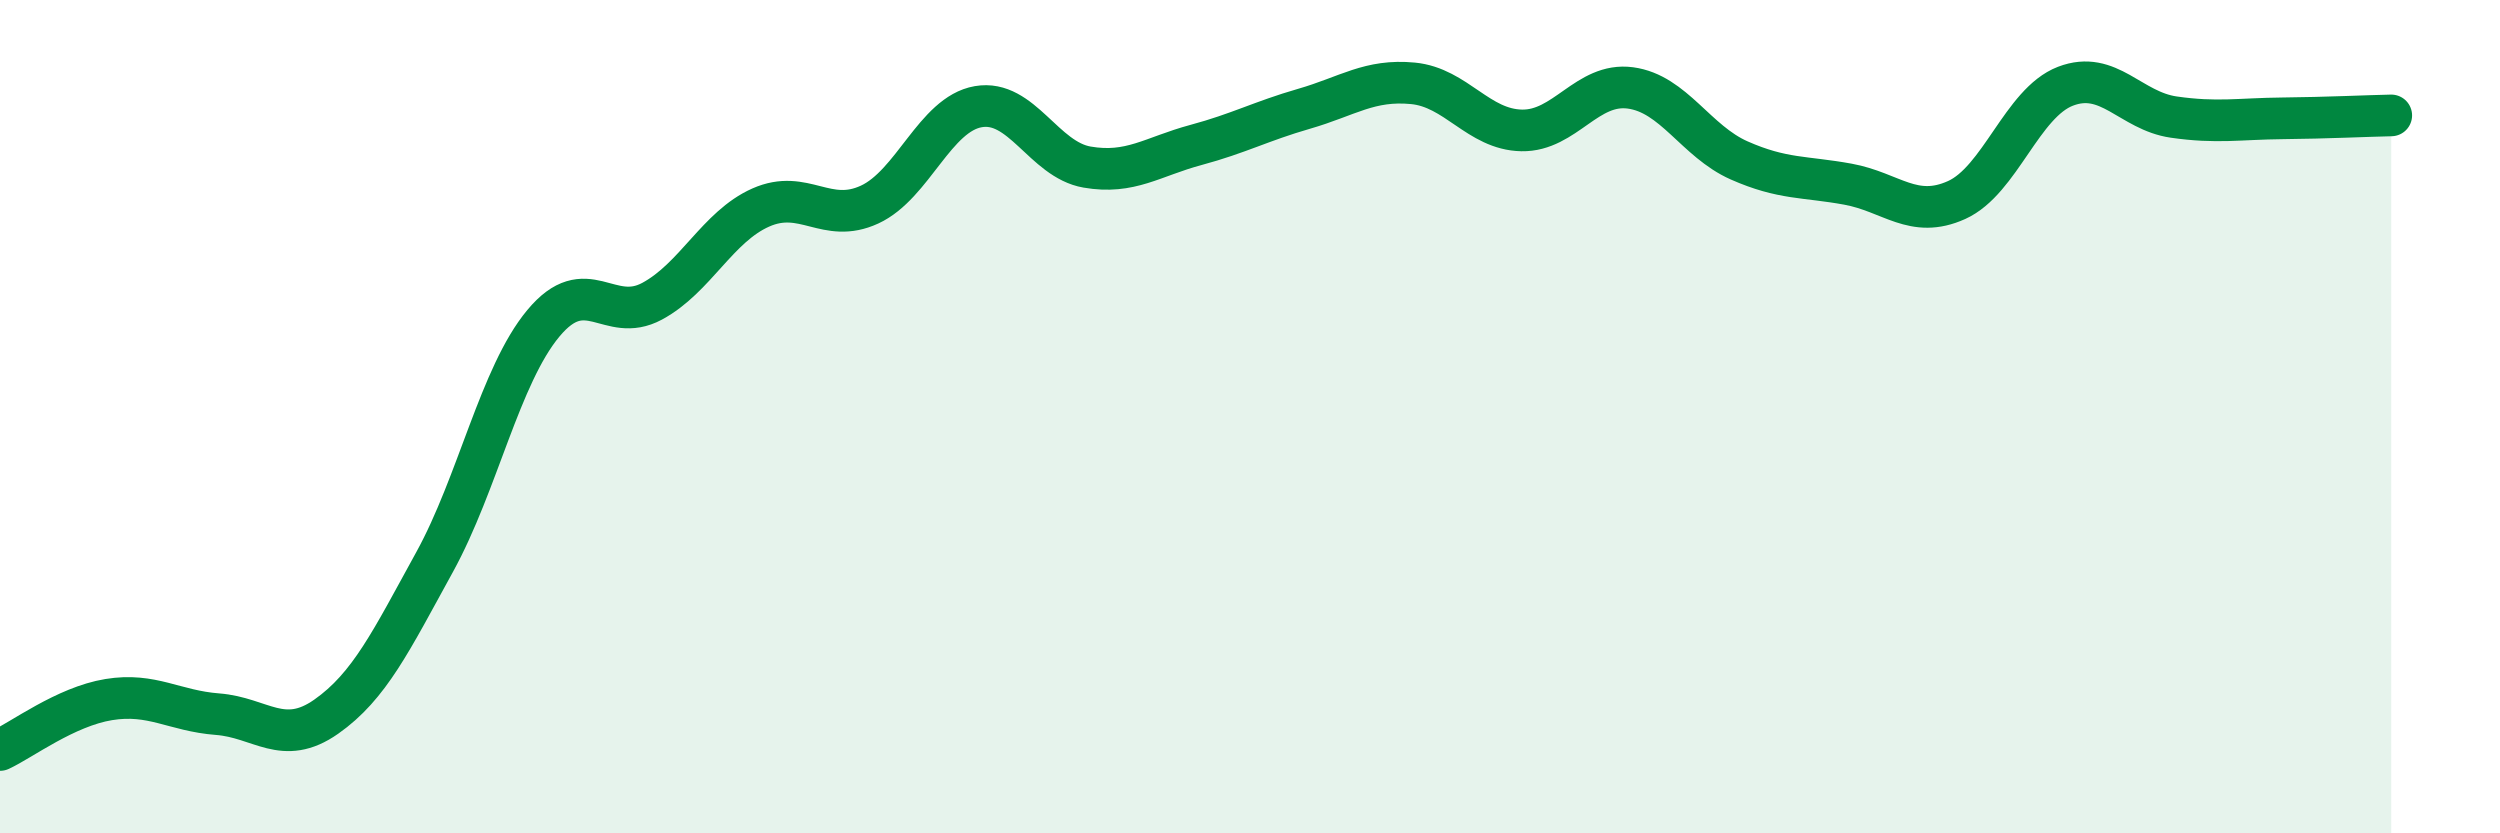
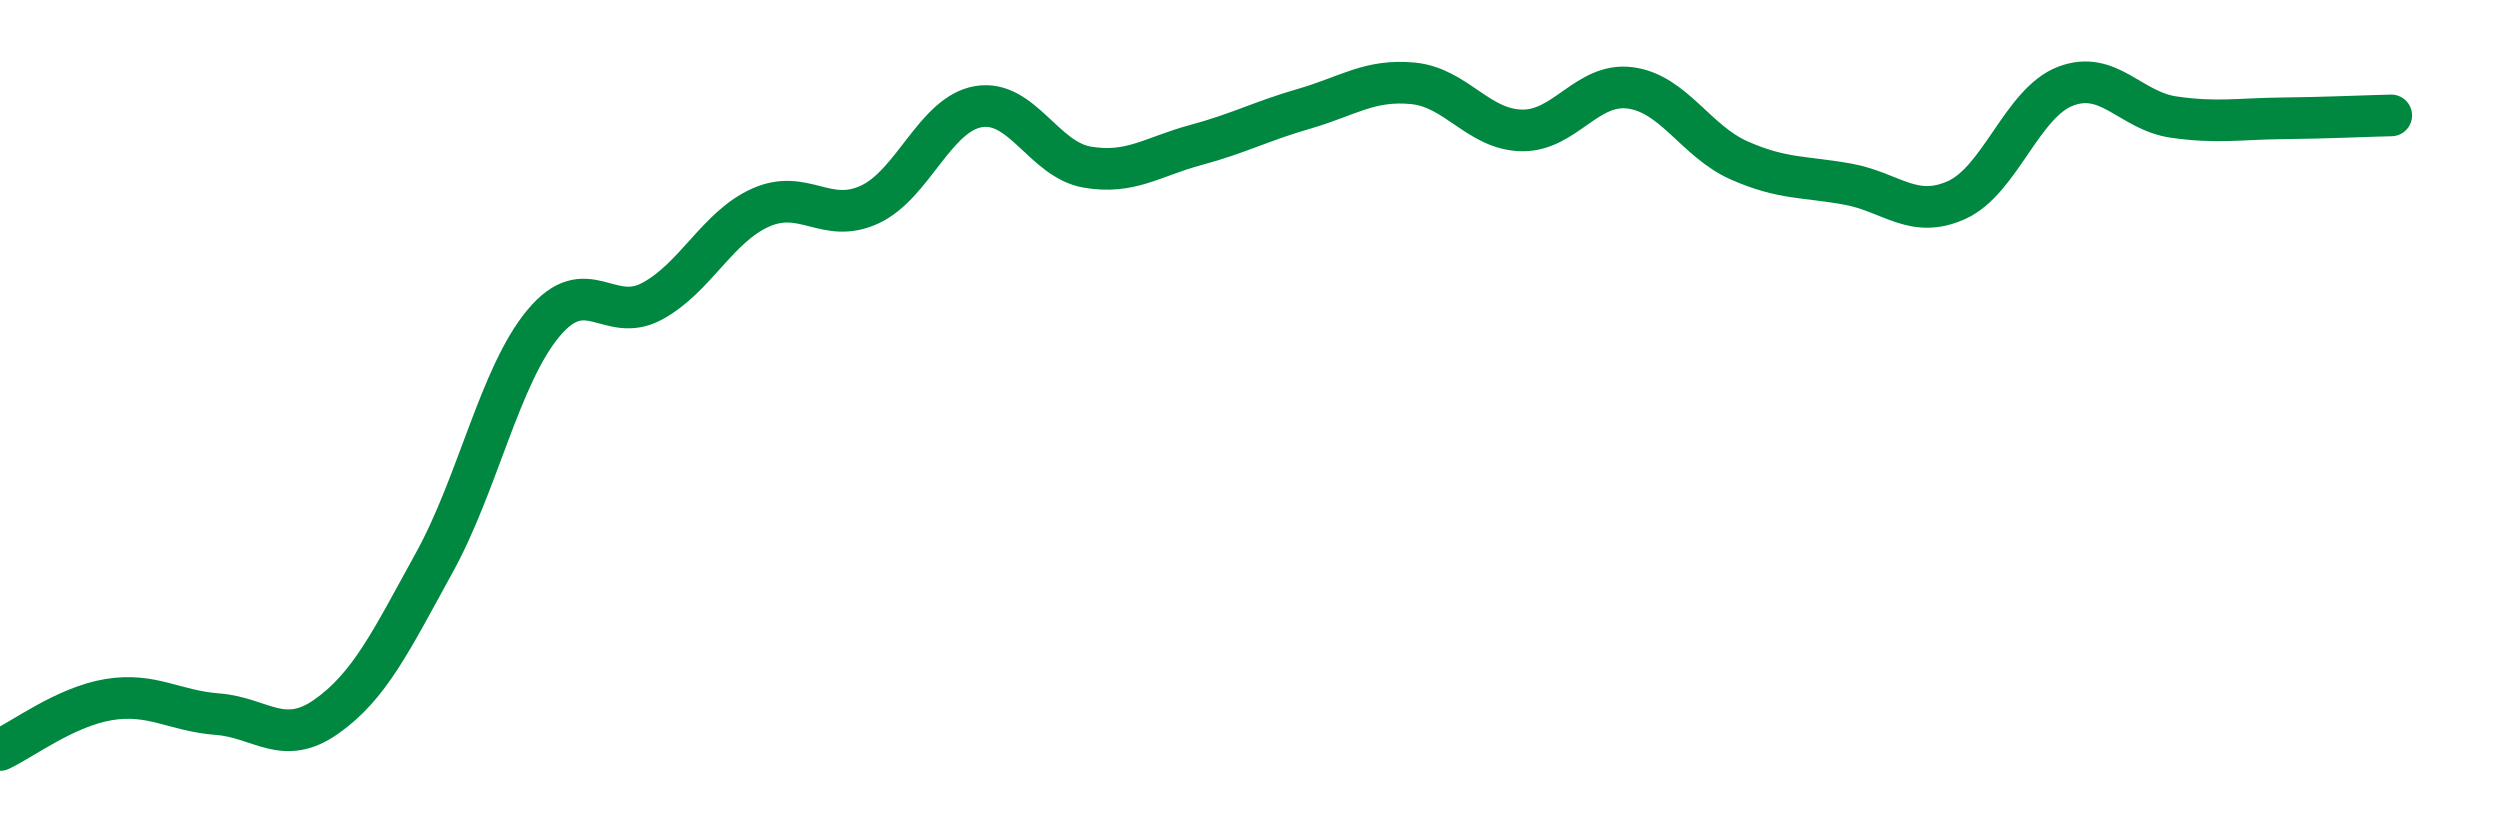
<svg xmlns="http://www.w3.org/2000/svg" width="60" height="20" viewBox="0 0 60 20">
-   <path d="M 0,18 C 0.52,17.76 1.57,16.96 2.61,16.79 C 3.65,16.62 4.18,17.06 5.22,17.14 C 6.26,17.22 6.79,17.93 7.83,17.2 C 8.87,16.47 9.39,15.38 10.43,13.49 C 11.47,11.6 12,9.01 13.04,7.76 C 14.08,6.51 14.61,7.79 15.65,7.23 C 16.69,6.67 17.22,5.44 18.26,4.98 C 19.3,4.52 19.83,5.39 20.87,4.91 C 21.91,4.43 22.44,2.74 23.48,2.56 C 24.52,2.38 25.05,3.83 26.09,4.01 C 27.13,4.19 27.66,3.76 28.7,3.48 C 29.74,3.2 30.26,2.91 31.3,2.61 C 32.34,2.31 32.87,1.9 33.91,2 C 34.95,2.1 35.48,3.11 36.52,3.13 C 37.56,3.15 38.09,1.97 39.13,2.11 C 40.17,2.25 40.7,3.39 41.74,3.85 C 42.78,4.31 43.31,4.23 44.35,4.42 C 45.39,4.61 45.92,5.27 46.96,4.8 C 48,4.33 48.53,2.47 49.57,2.07 C 50.61,1.67 51.13,2.66 52.17,2.81 C 53.21,2.96 53.74,2.85 54.78,2.84 C 55.82,2.83 56.87,2.78 57.39,2.77L57.39 20L0 20Z" fill="#008740" opacity="0.1" stroke-linecap="round" stroke-linejoin="round" />
  <path d="M 0,18 C 0.52,17.76 1.57,16.96 2.61,16.79 C 3.65,16.62 4.18,17.06 5.22,17.14 C 6.26,17.22 6.79,17.93 7.83,17.2 C 8.87,16.47 9.39,15.38 10.43,13.49 C 11.47,11.6 12,9.01 13.04,7.76 C 14.08,6.51 14.61,7.79 15.65,7.23 C 16.69,6.67 17.22,5.44 18.26,4.98 C 19.3,4.52 19.83,5.39 20.87,4.91 C 21.91,4.43 22.44,2.74 23.48,2.56 C 24.52,2.38 25.05,3.83 26.09,4.01 C 27.13,4.19 27.66,3.76 28.7,3.48 C 29.74,3.2 30.26,2.91 31.3,2.61 C 32.34,2.31 32.87,1.9 33.91,2 C 34.95,2.1 35.48,3.11 36.52,3.13 C 37.56,3.15 38.09,1.97 39.13,2.11 C 40.17,2.25 40.7,3.39 41.74,3.85 C 42.78,4.31 43.31,4.23 44.35,4.42 C 45.39,4.61 45.92,5.27 46.96,4.8 C 48,4.33 48.53,2.47 49.57,2.07 C 50.61,1.67 51.13,2.66 52.17,2.81 C 53.21,2.96 53.74,2.85 54.78,2.84 C 55.82,2.83 56.87,2.78 57.39,2.77" stroke="#008740" stroke-width="1" fill="none" stroke-linecap="round" stroke-linejoin="round" />
</svg>